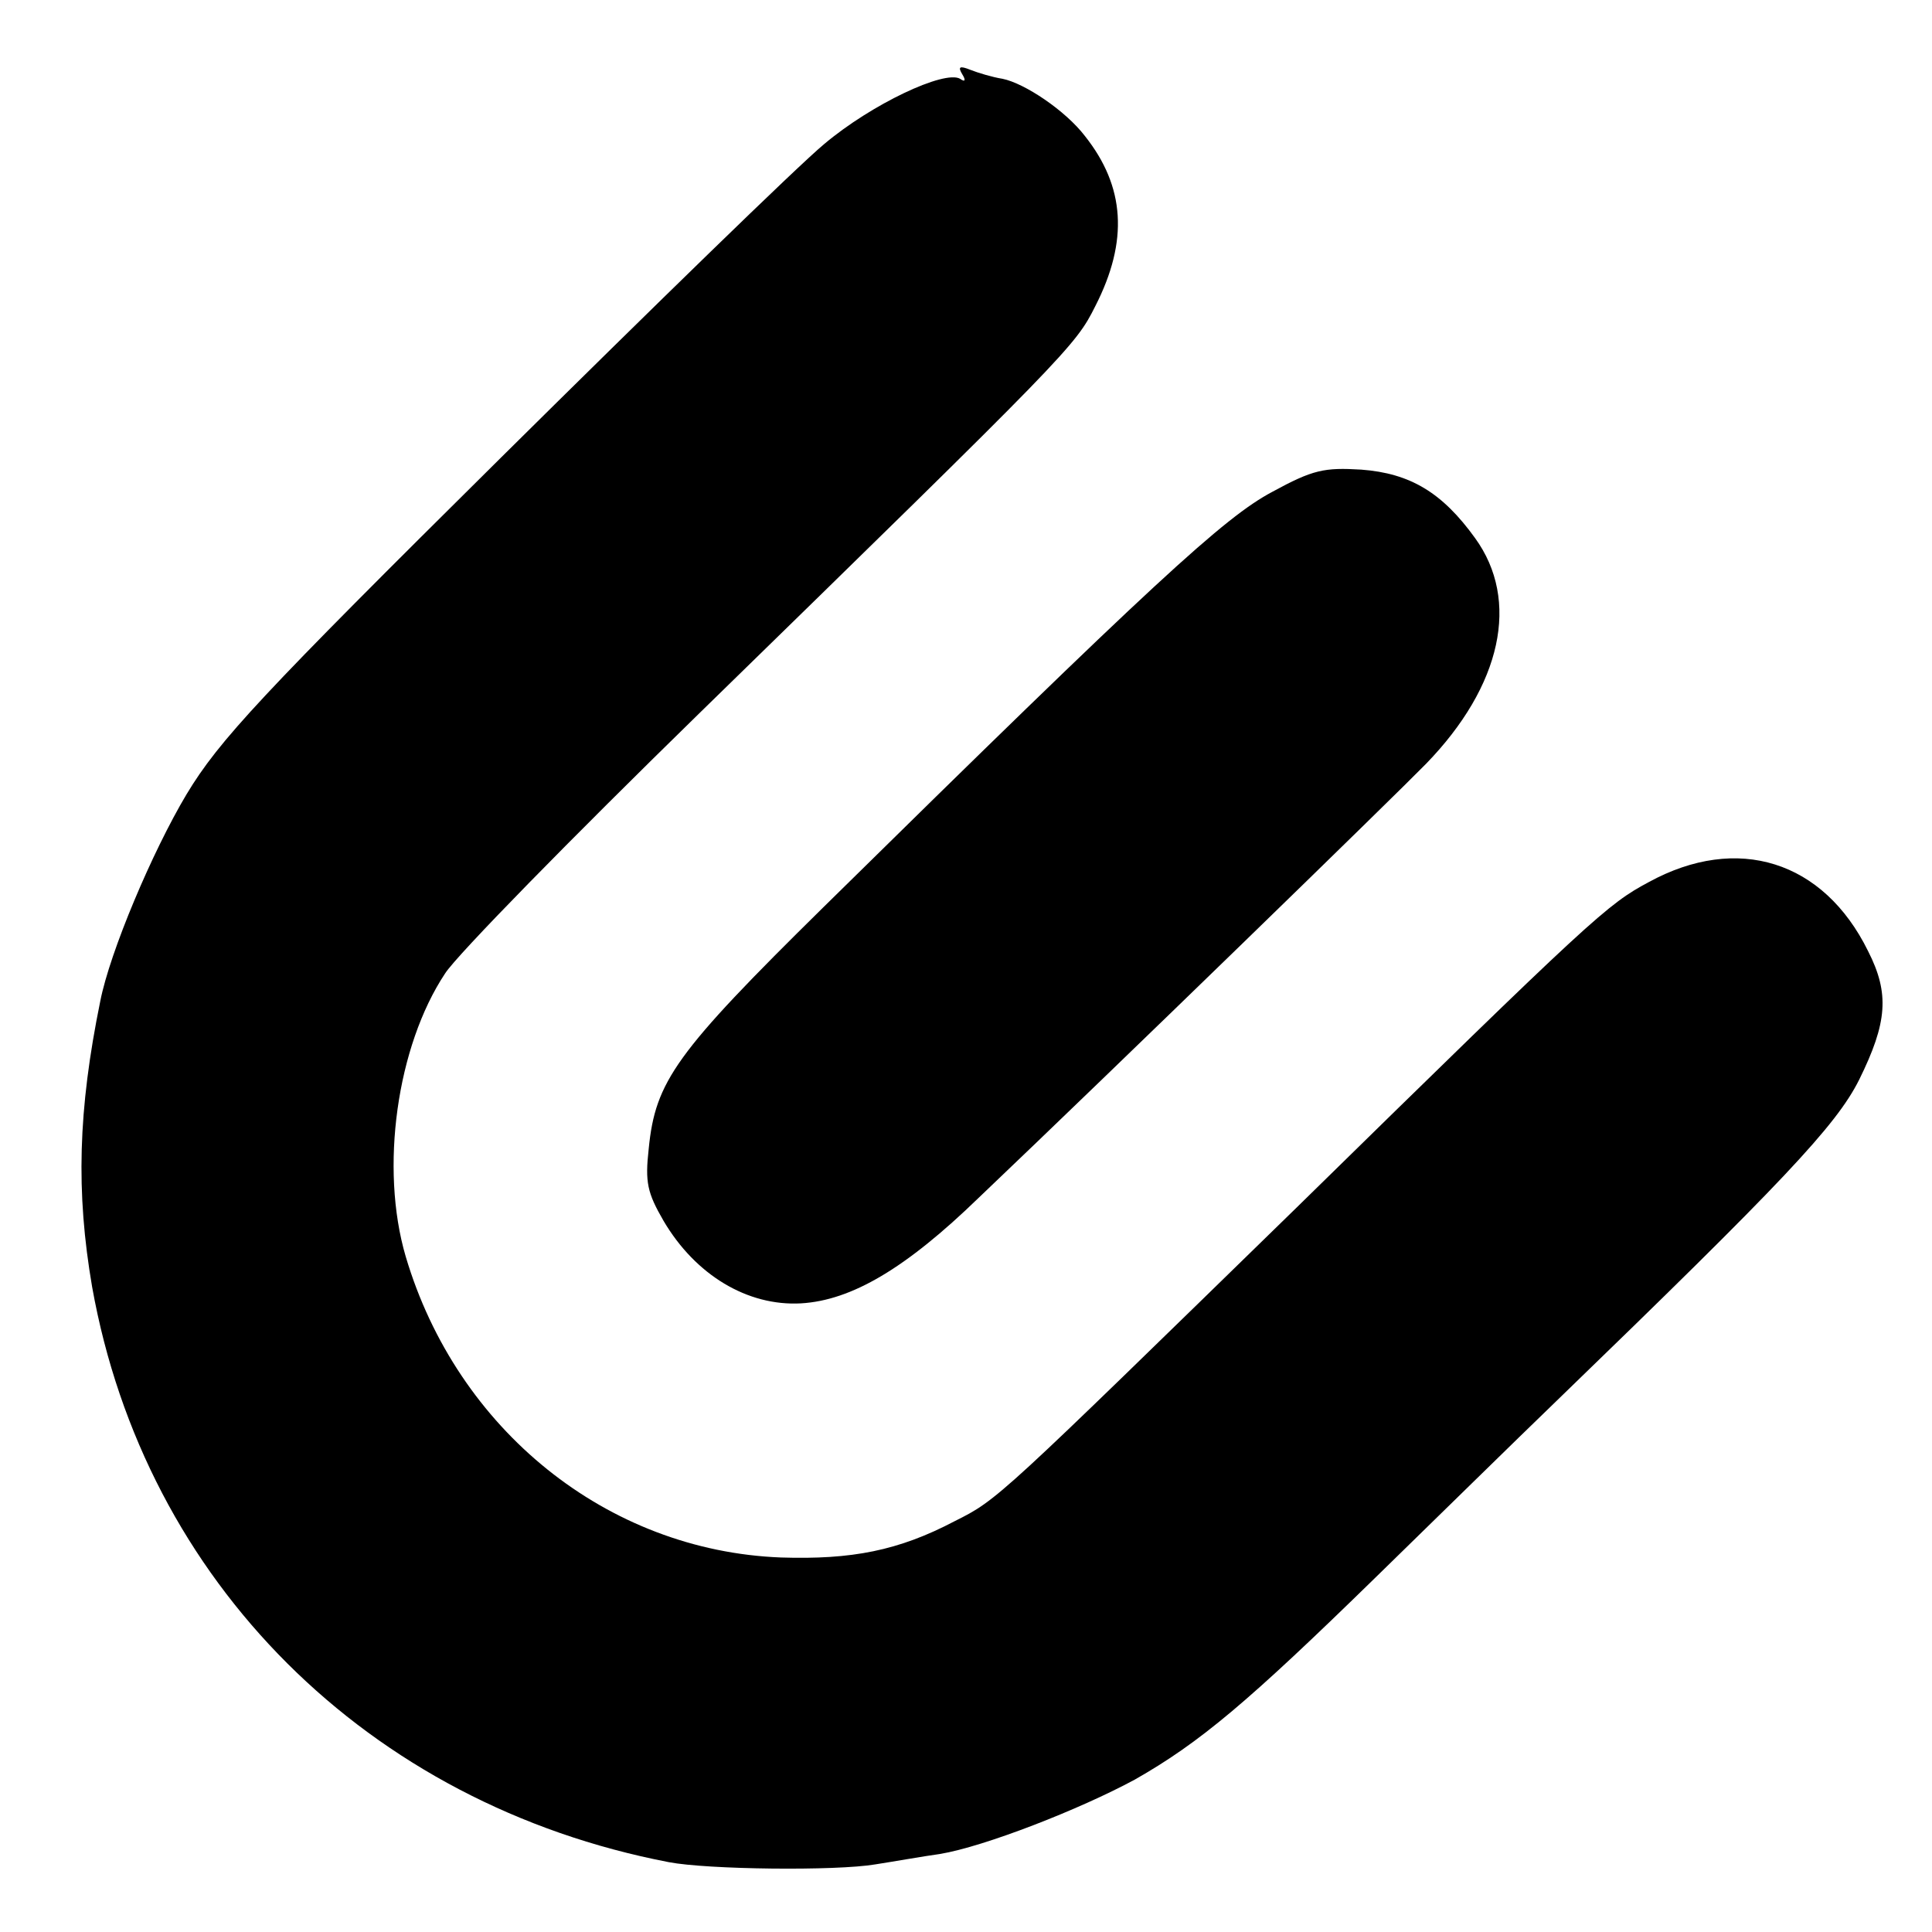
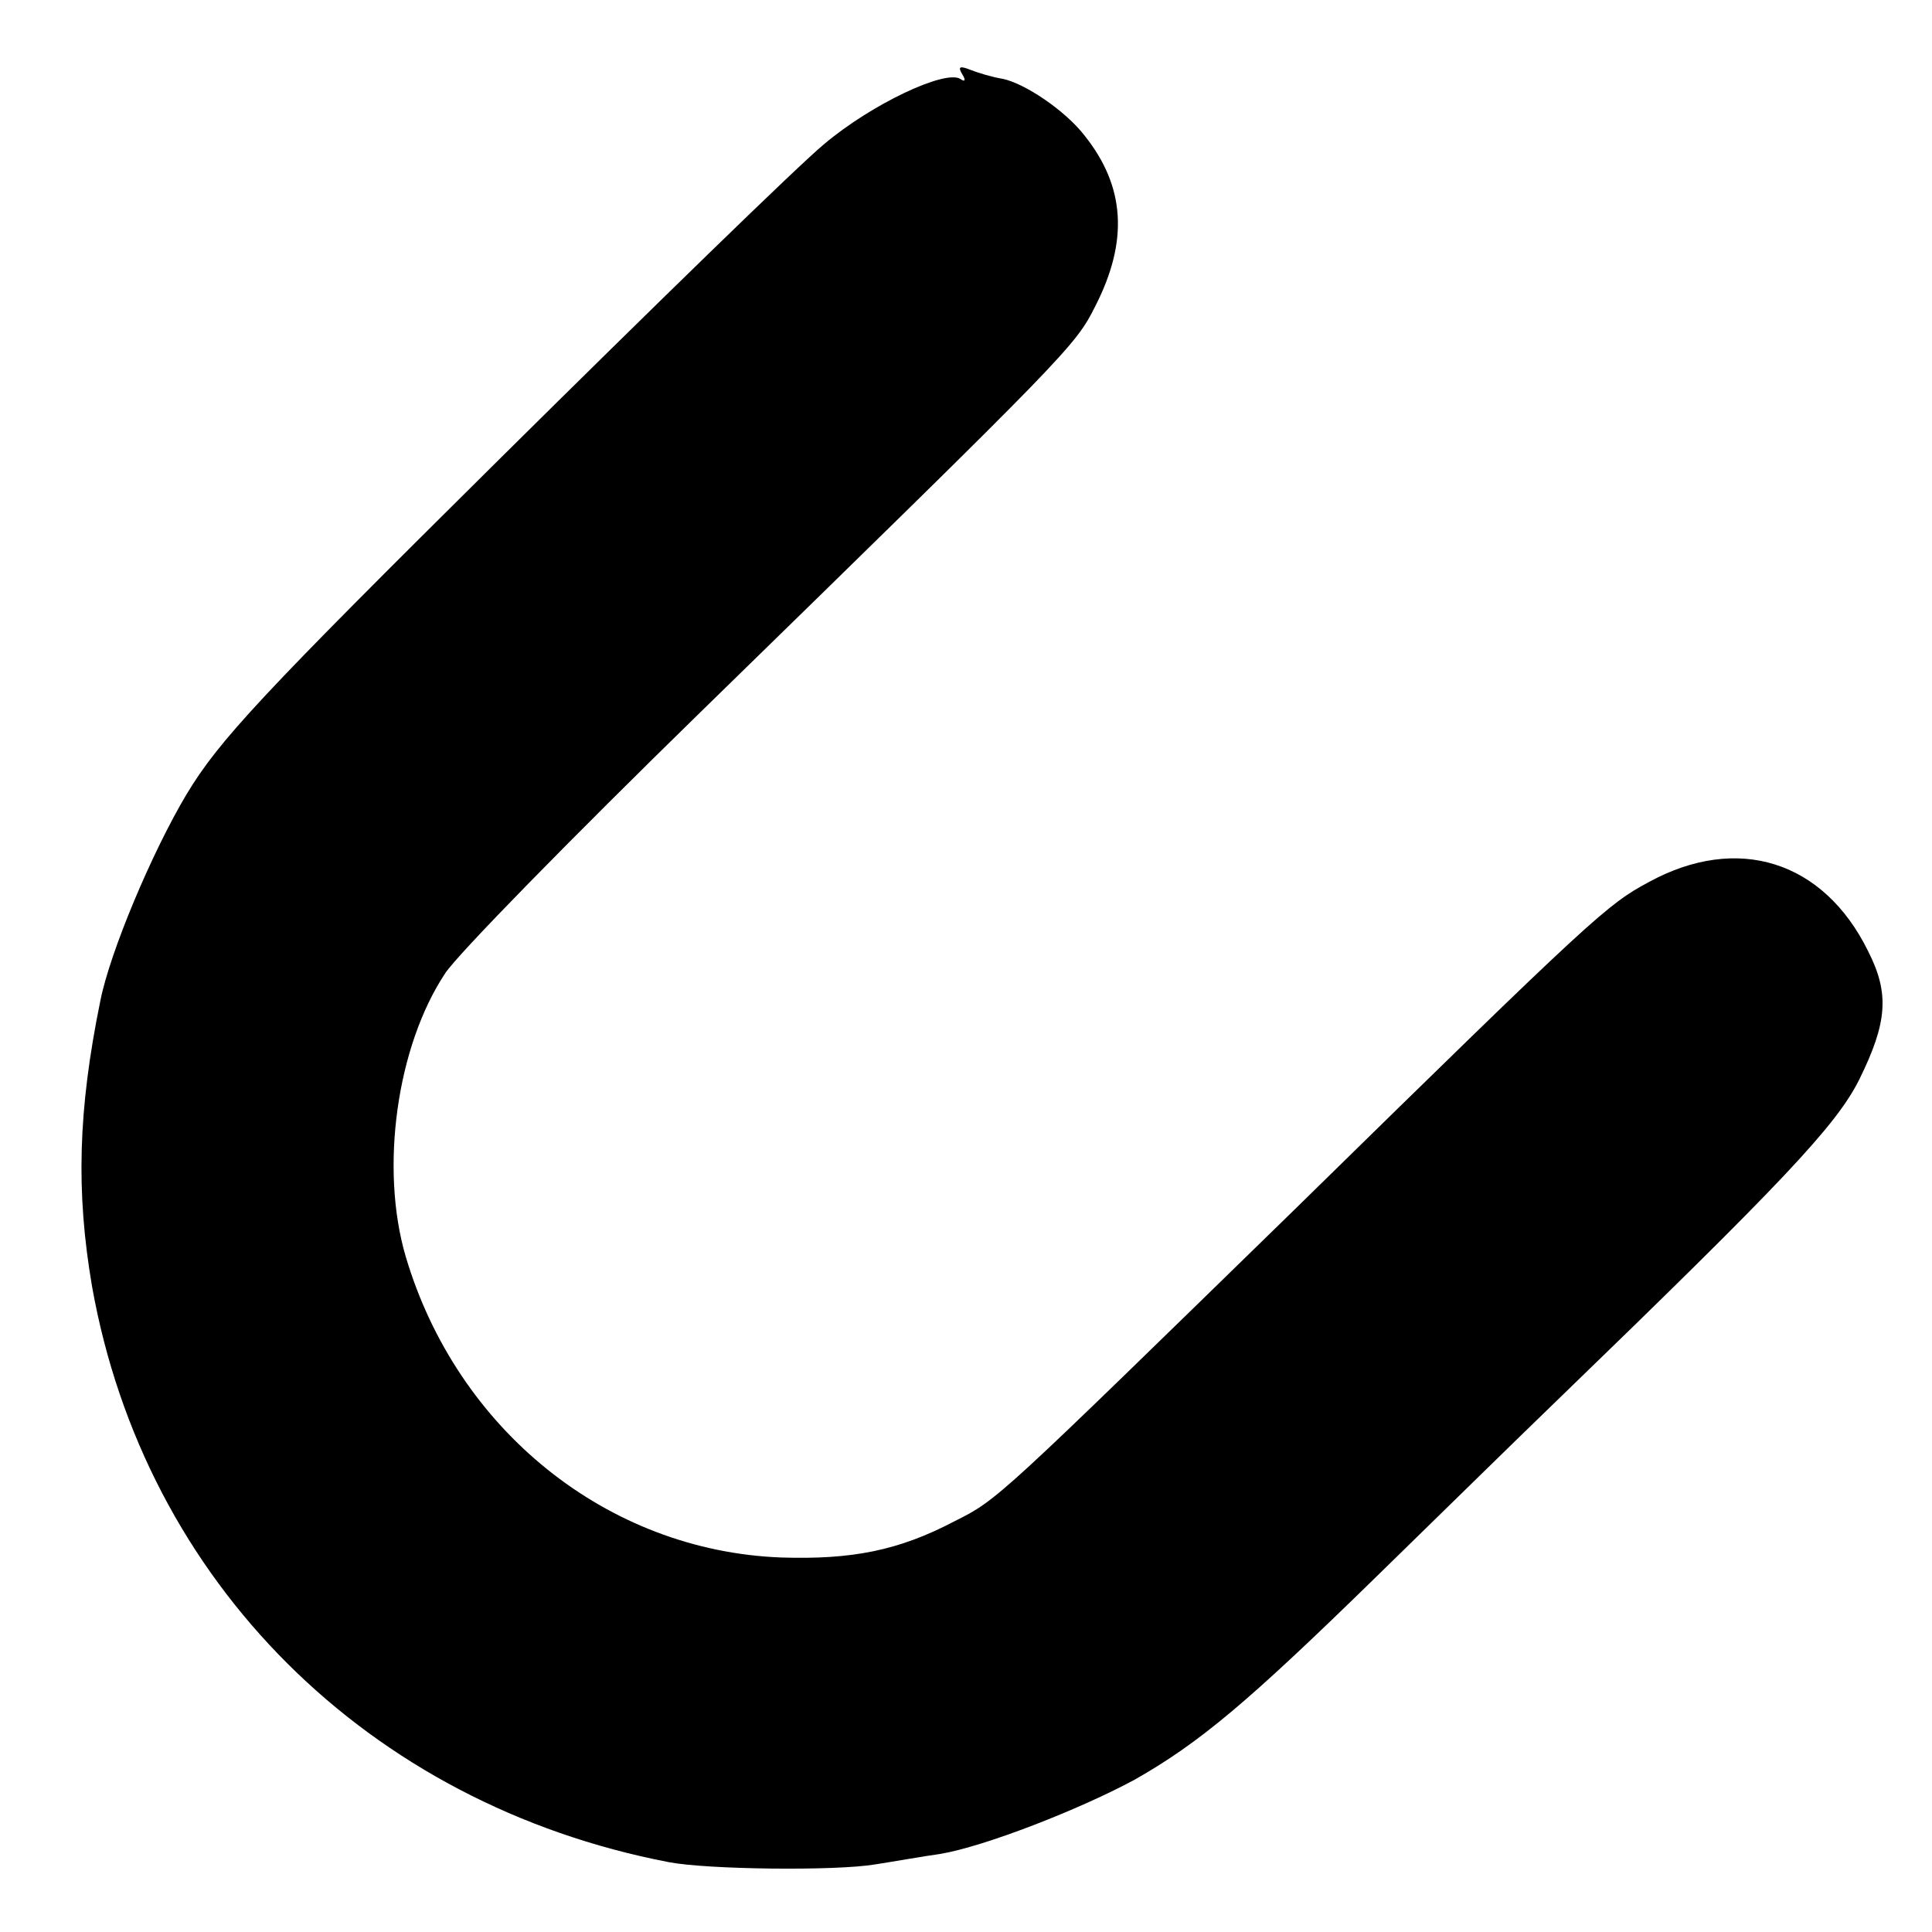
<svg xmlns="http://www.w3.org/2000/svg" version="1.0" width="260pt" height="260pt" viewBox="0 0 260 260" preserveAspectRatio="xMidYMid meet">
  <g transform="translate(0,260) scale(0.1,-0.1)" fill="#000000" stroke="none">
    <path d="M1295 2500 c5 -8 4 -11 -3 -6 -21 12 -119 -34 -183 -88 -35 -29 -231 -220 -435 -422 -323 -320 -379 -380 -423 -453 -46 -77 -103 -212 -116 -278 -30 -147 -33 -257 -11 -385 71 -397 371 -696 776 -774 52 -10 225 -12 278 -3 26 4 65 11 87 14 60 10 188 60 262 100 88 50 153 105 323 271 80 78 190 186 245 239 304 294 376 370 407 432 38 77 41 116 12 173 -60 122 -176 158 -295 93 -56 -30 -73 -45 -474 -438 -403 -393 -402 -393 -460 -422 -76 -40 -139 -52 -234 -49 -234 9 -436 172 -505 405 -35 119 -12 283 53 381 16 25 170 182 342 350 498 486 506 494 533 548 45 88 40 161 -14 229 -26 34 -81 71 -111 77 -13 2 -33 8 -43 12 -15 6 -17 4 -11 -6z" />
-     <path d="M1712 1938 c-64 -34 -158 -120 -604 -559 -199 -196 -226 -234 -235 -325 -5 -45 -2 -59 20 -97 43 -73 113 -115 185 -111 68 4 141 47 239 142 188 179 558 539 602 584 102 105 127 220 66 304 -44 61 -87 87 -153 92 -50 3 -65 0 -120 -30z" />
  </g>
</svg>